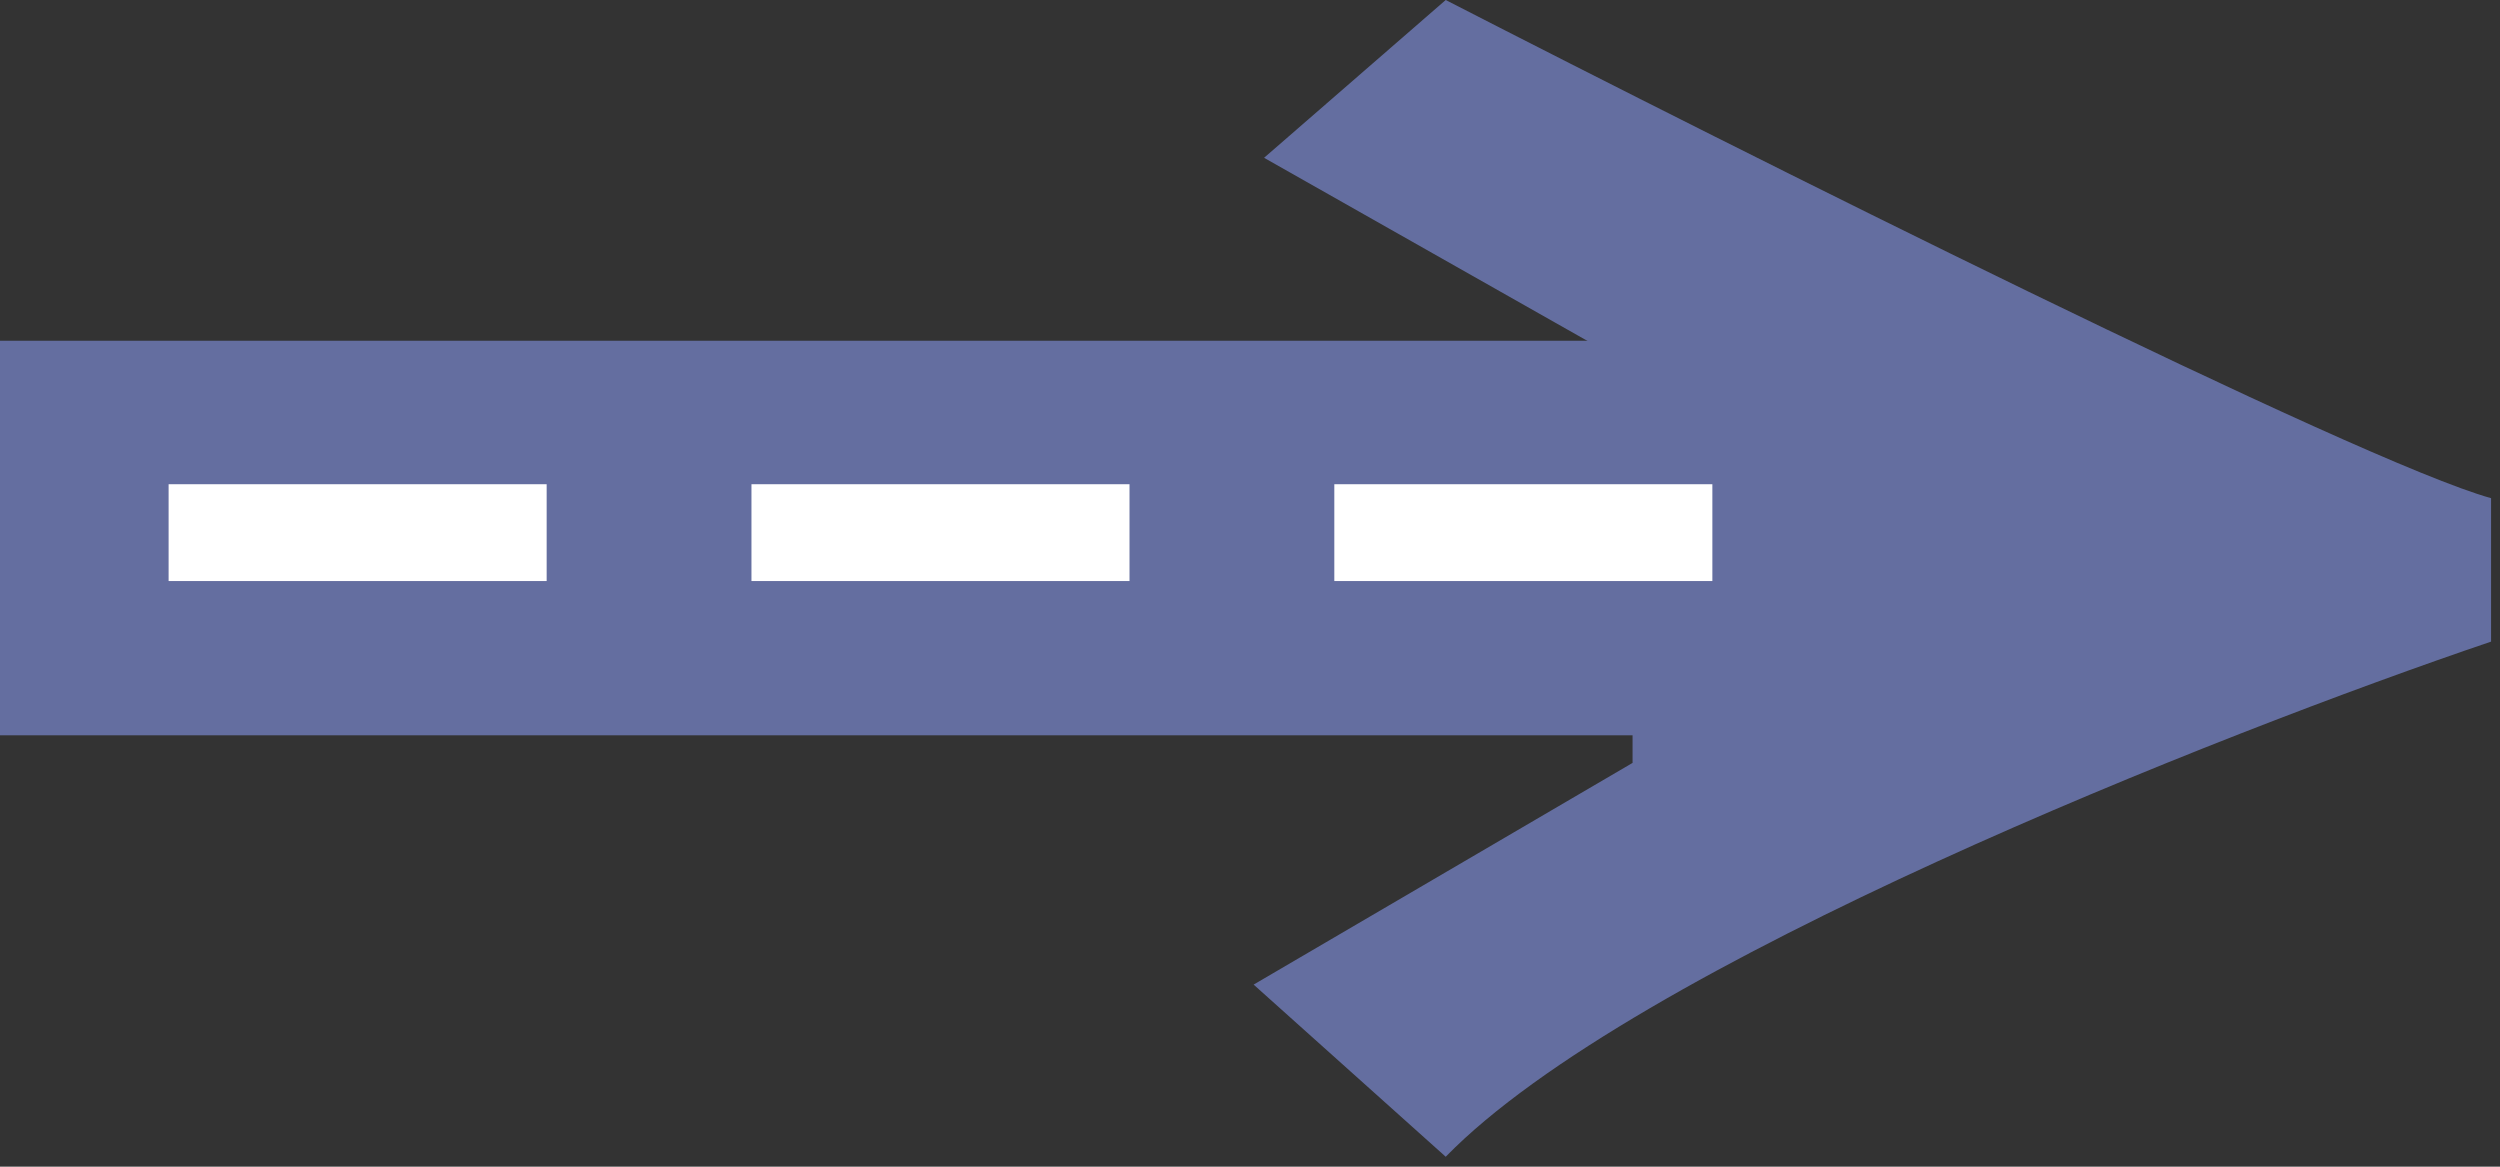
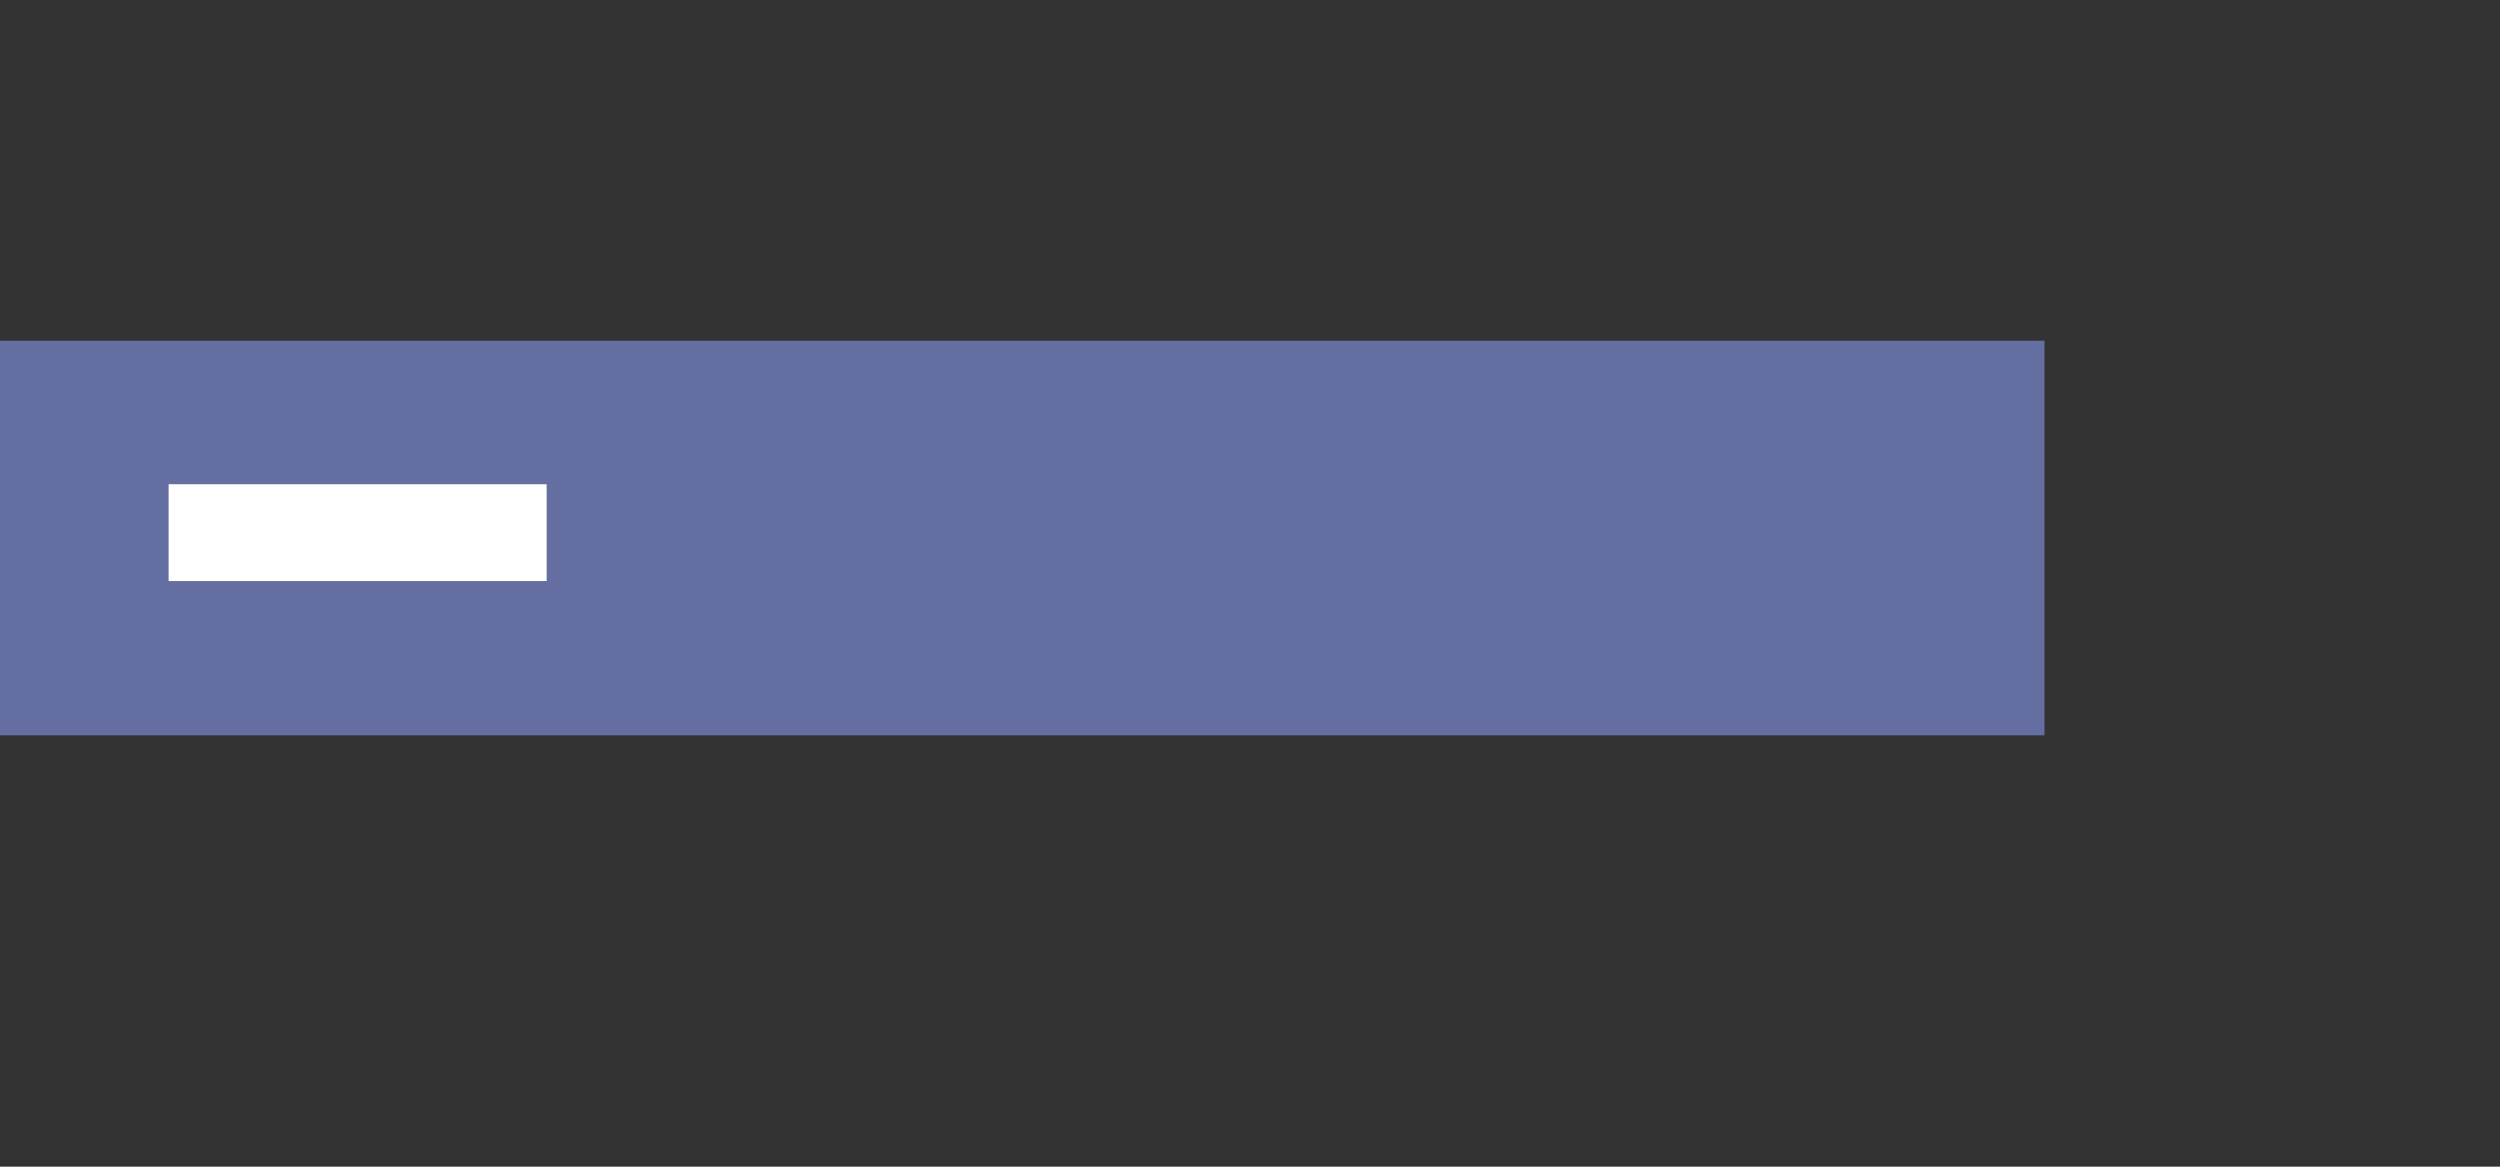
<svg xmlns="http://www.w3.org/2000/svg" width="225" height="105" viewBox="0 0 225 105" fill="none">
  <rect x="0" y="0" width="225" height="105" fill="#333333" stroke="none" />
  <path d="M-1.17581e-05 30.667L184.003 30.667L184.003 66.177L-1.17581e-05 66.177L-1.17581e-05 30.667Z" fill="#646EA0" />
-   <path d="M224.196 44.835C212.342 41.549 156.535 13.576 130.114 0L113.767 14.202L146.931 32.981L146.931 68.661L112.826 88.614L130.114 104.107C146.954 86.83 199.852 66.001 224.196 57.746L224.196 44.835Z" fill="#646EA0" />
  <rect x="15.175" y="43.58" width="34.024" height="8.714" fill="white" />
-   <rect x="67.632" y="43.58" width="34.024" height="8.714" fill="white" />
-   <rect x="120.089" y="43.58" width="34.024" height="8.714" fill="white" />
</svg>